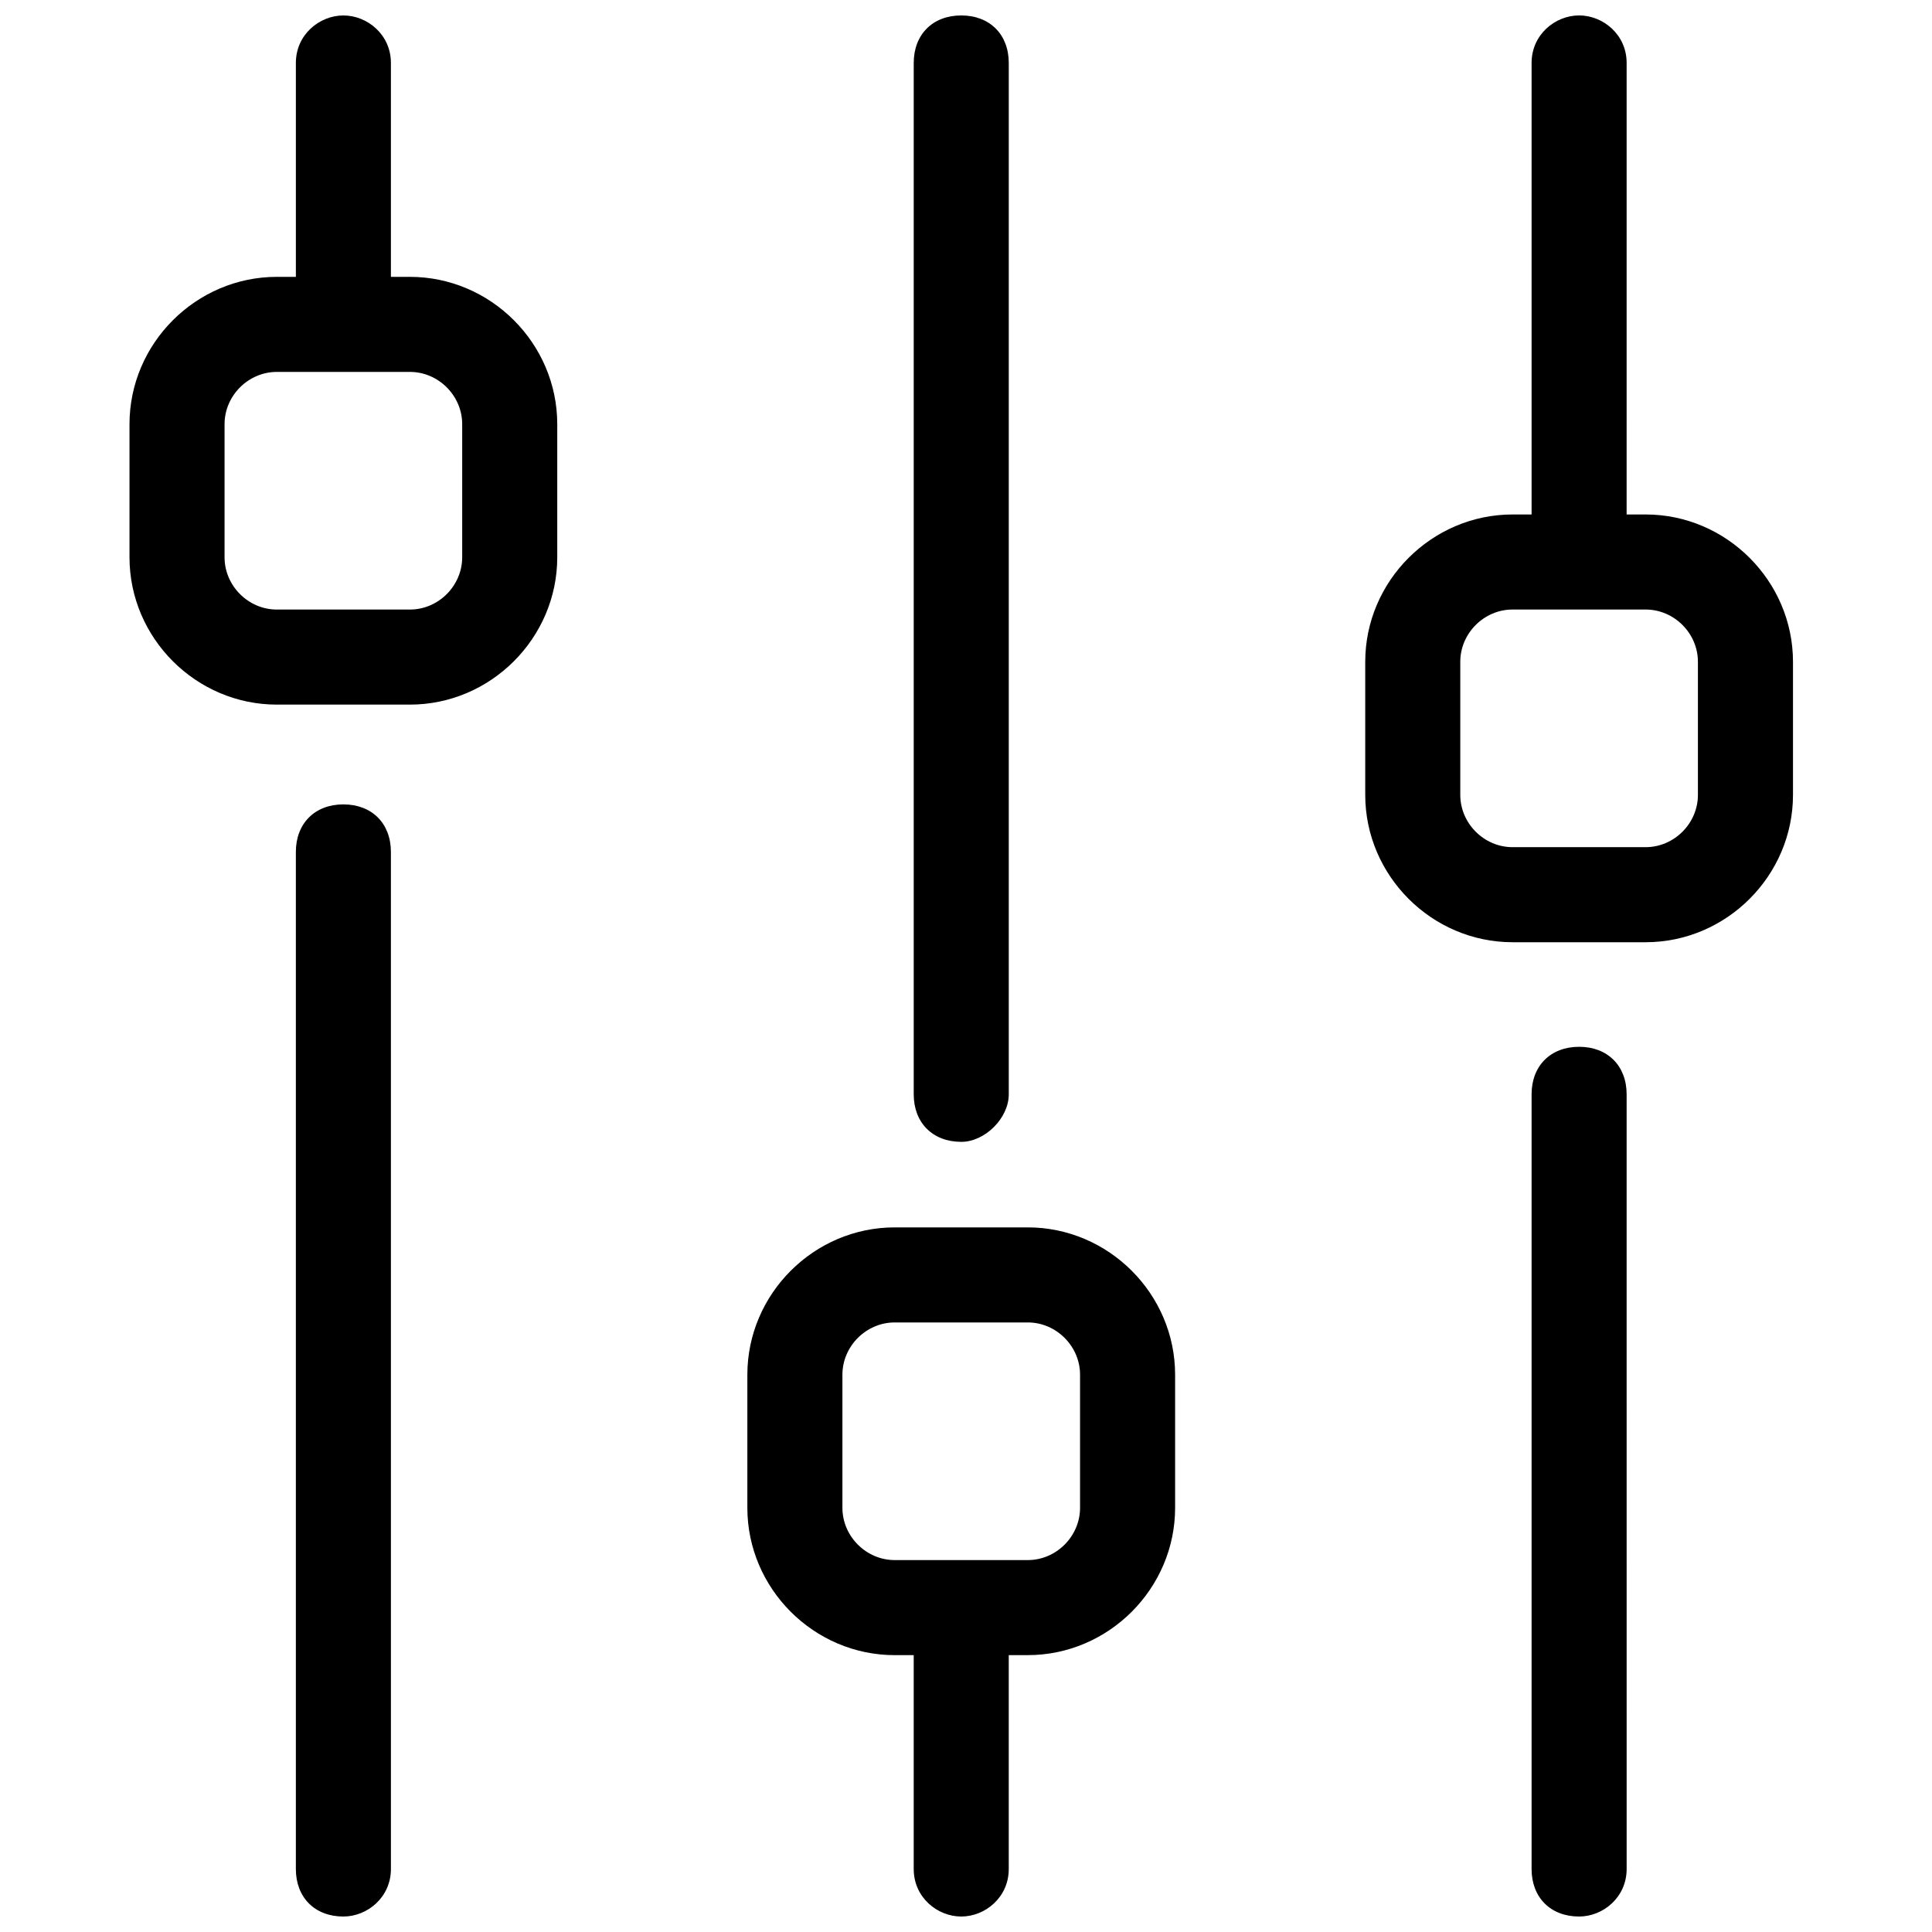
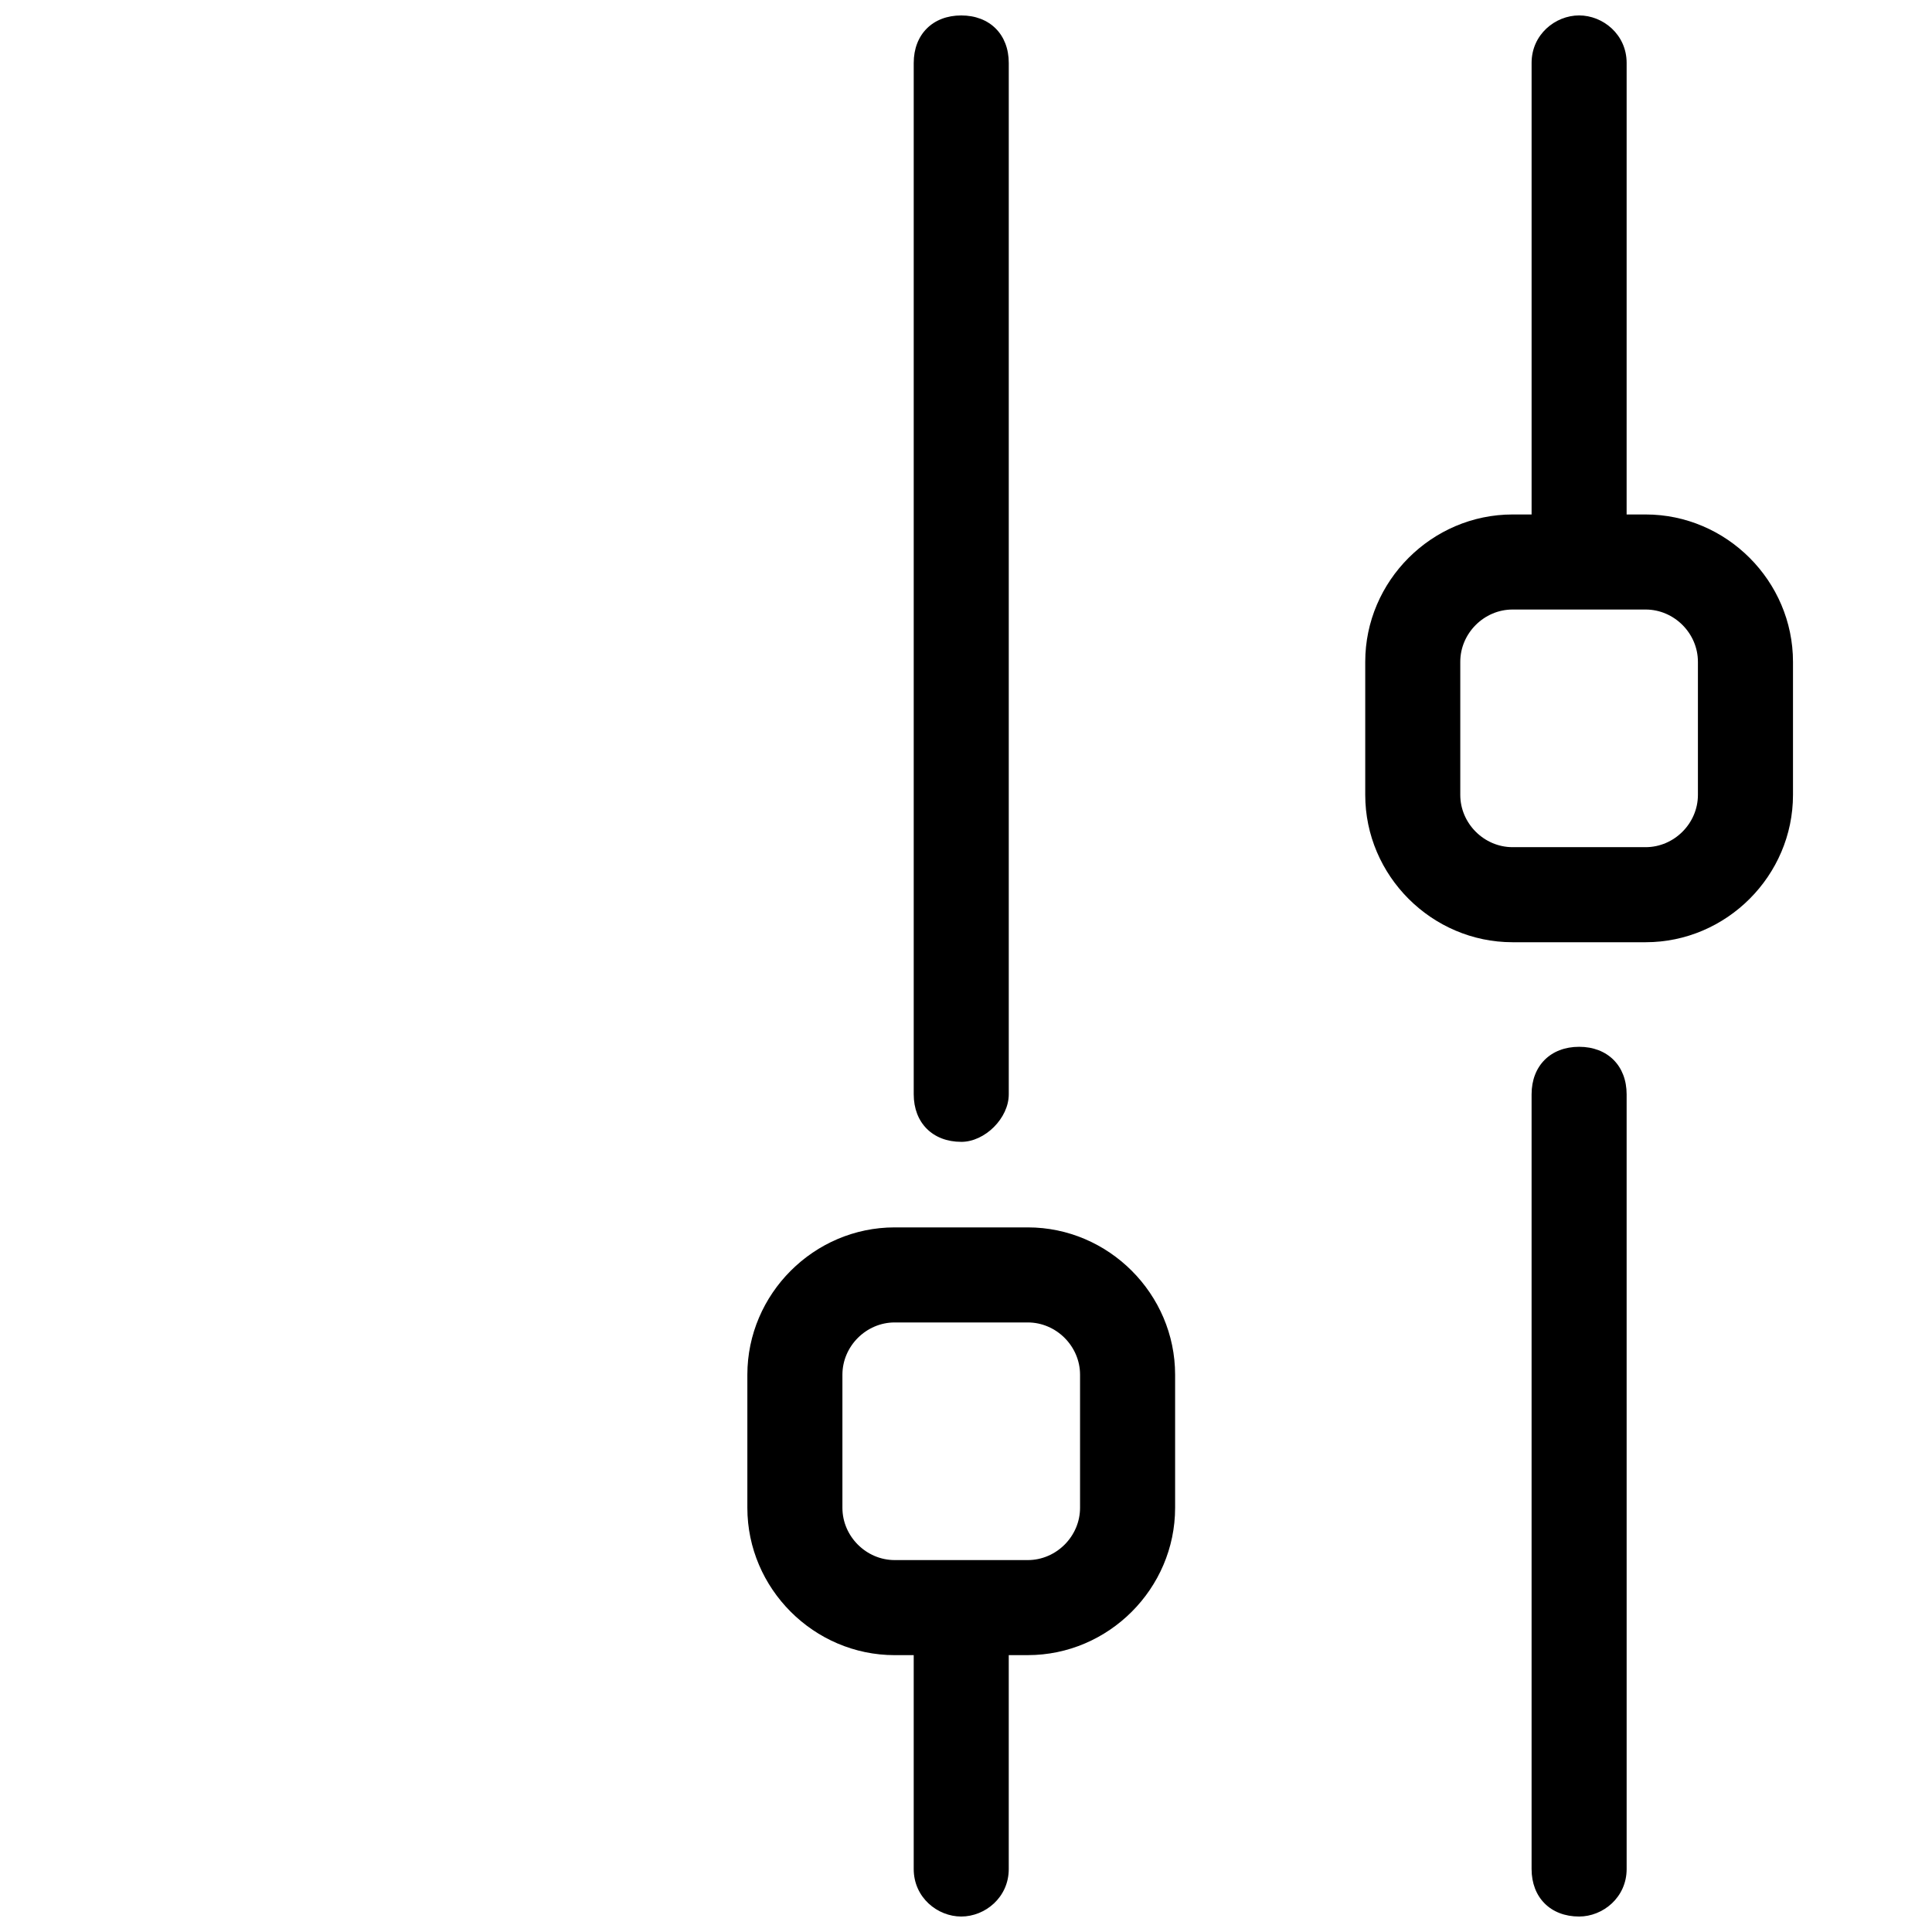
<svg xmlns="http://www.w3.org/2000/svg" width="800px" height="800px" version="1.1" viewBox="144 144 512 512">
  <defs>
    <clipPath id="f">
      <path d="m222 357h26v294.9h-26z" />
    </clipPath>
    <clipPath id="e">
-       <path d="m178 148.09h114v182.91h-114z" />
+       <path d="m178 148.09h114h-114z" />
    </clipPath>
    <clipPath id="d">
      <path d="m505 148.09h115v245.91h-115z" />
    </clipPath>
    <clipPath id="c">
      <path d="m549 421h27v230.9h-27z" />
    </clipPath>
    <clipPath id="b">
      <path d="m342 469h114v182.9h-114z" />
    </clipPath>
    <clipPath id="a">
      <path d="m386 148.09h26v298.91h-26z" />
    </clipPath>
  </defs>
  <g>
    <g clip-path="url(#f)">
-       <path d="m235 651.9c-7.559 0-12.594-5.039-12.594-12.594v-269.54c0-7.559 5.039-12.594 12.594-12.594 7.559 0 12.594 5.039 12.594 12.594l0.004 269.54c0 7.555-6.301 12.594-12.598 12.594z" />
-     </g>
+       </g>
    <g clip-path="url(#e)">
      <path d="m252.63 217.37h-5.035v-56.68c0-7.559-6.297-12.594-12.594-12.594s-12.594 5.039-12.594 12.594v56.68h-5.043c-21.41 0-39.047 17.633-39.047 39.047v35.266c0 21.41 17.633 39.047 39.047 39.047h35.266c21.41 0 39.047-17.633 39.047-39.047v-35.266c0-21.414-17.633-39.047-39.047-39.047zm13.855 74.312c0 7.559-6.297 13.855-13.855 13.855h-35.266c-7.559 0-13.855-6.297-13.855-13.855v-35.266c0-7.559 6.297-13.855 13.855-13.855h35.266c7.559 0 13.855 6.297 13.855 13.855z" />
    </g>
    <g clip-path="url(#d)">
      <path d="m580.11 280.34h-5.039l0.004-119.66c0-7.559-6.297-12.594-12.594-12.594s-12.594 5.039-12.594 12.594v119.66h-5.039c-21.41 0-39.047 17.633-39.047 39.047v35.266c0 21.41 17.633 39.047 39.047 39.047h35.266c21.41 0 39.047-17.633 39.047-39.047v-35.266c-0.004-21.414-17.637-39.047-39.051-39.047zm0 25.191c7.559 0 13.855 6.297 13.855 13.855v35.266c0 7.559-6.297 13.855-13.855 13.855h-35.266c-7.559 0-13.855-6.297-13.855-13.855v-35.266c0-7.559 6.297-13.855 13.855-13.855z" />
    </g>
    <g clip-path="url(#c)">
      <path d="m562.48 651.9c-7.559 0-12.594-5.039-12.594-12.594v-205.3c0-7.559 5.039-12.594 12.594-12.594 7.559 0 12.594 5.039 12.594 12.594l0.004 205.3c0 7.555-6.301 12.594-12.598 12.594z" />
    </g>
    <g clip-path="url(#b)">
      <path d="m416.37 469.27h-35.266c-21.41 0-39.047 17.633-39.047 39.047v35.266c0 21.41 17.633 39.047 39.047 39.047h5.039v56.676c0 7.559 6.297 12.594 12.594 12.594s12.594-5.039 12.594-12.594v-56.68h5.039c21.41 0 39.047-17.633 39.047-39.047v-35.266c0-21.41-17.633-39.043-39.047-39.043zm13.855 74.312c0 7.559-6.297 13.855-13.855 13.855h-35.266c-7.559 0-13.855-6.297-13.855-13.855v-35.266c0-7.559 6.297-13.855 13.855-13.855h35.266c7.559 0 13.855 6.297 13.855 13.855z" />
    </g>
    <g clip-path="url(#a)">
      <path d="m398.74 446.6c-7.559 0-12.594-5.039-12.594-12.594v-273.32c0-7.559 5.039-12.594 12.594-12.594 7.559 0 12.594 5.039 12.594 12.594v273.32c0.004 6.301-6.297 12.598-12.594 12.598z" />
    </g>
  </g>
</svg>